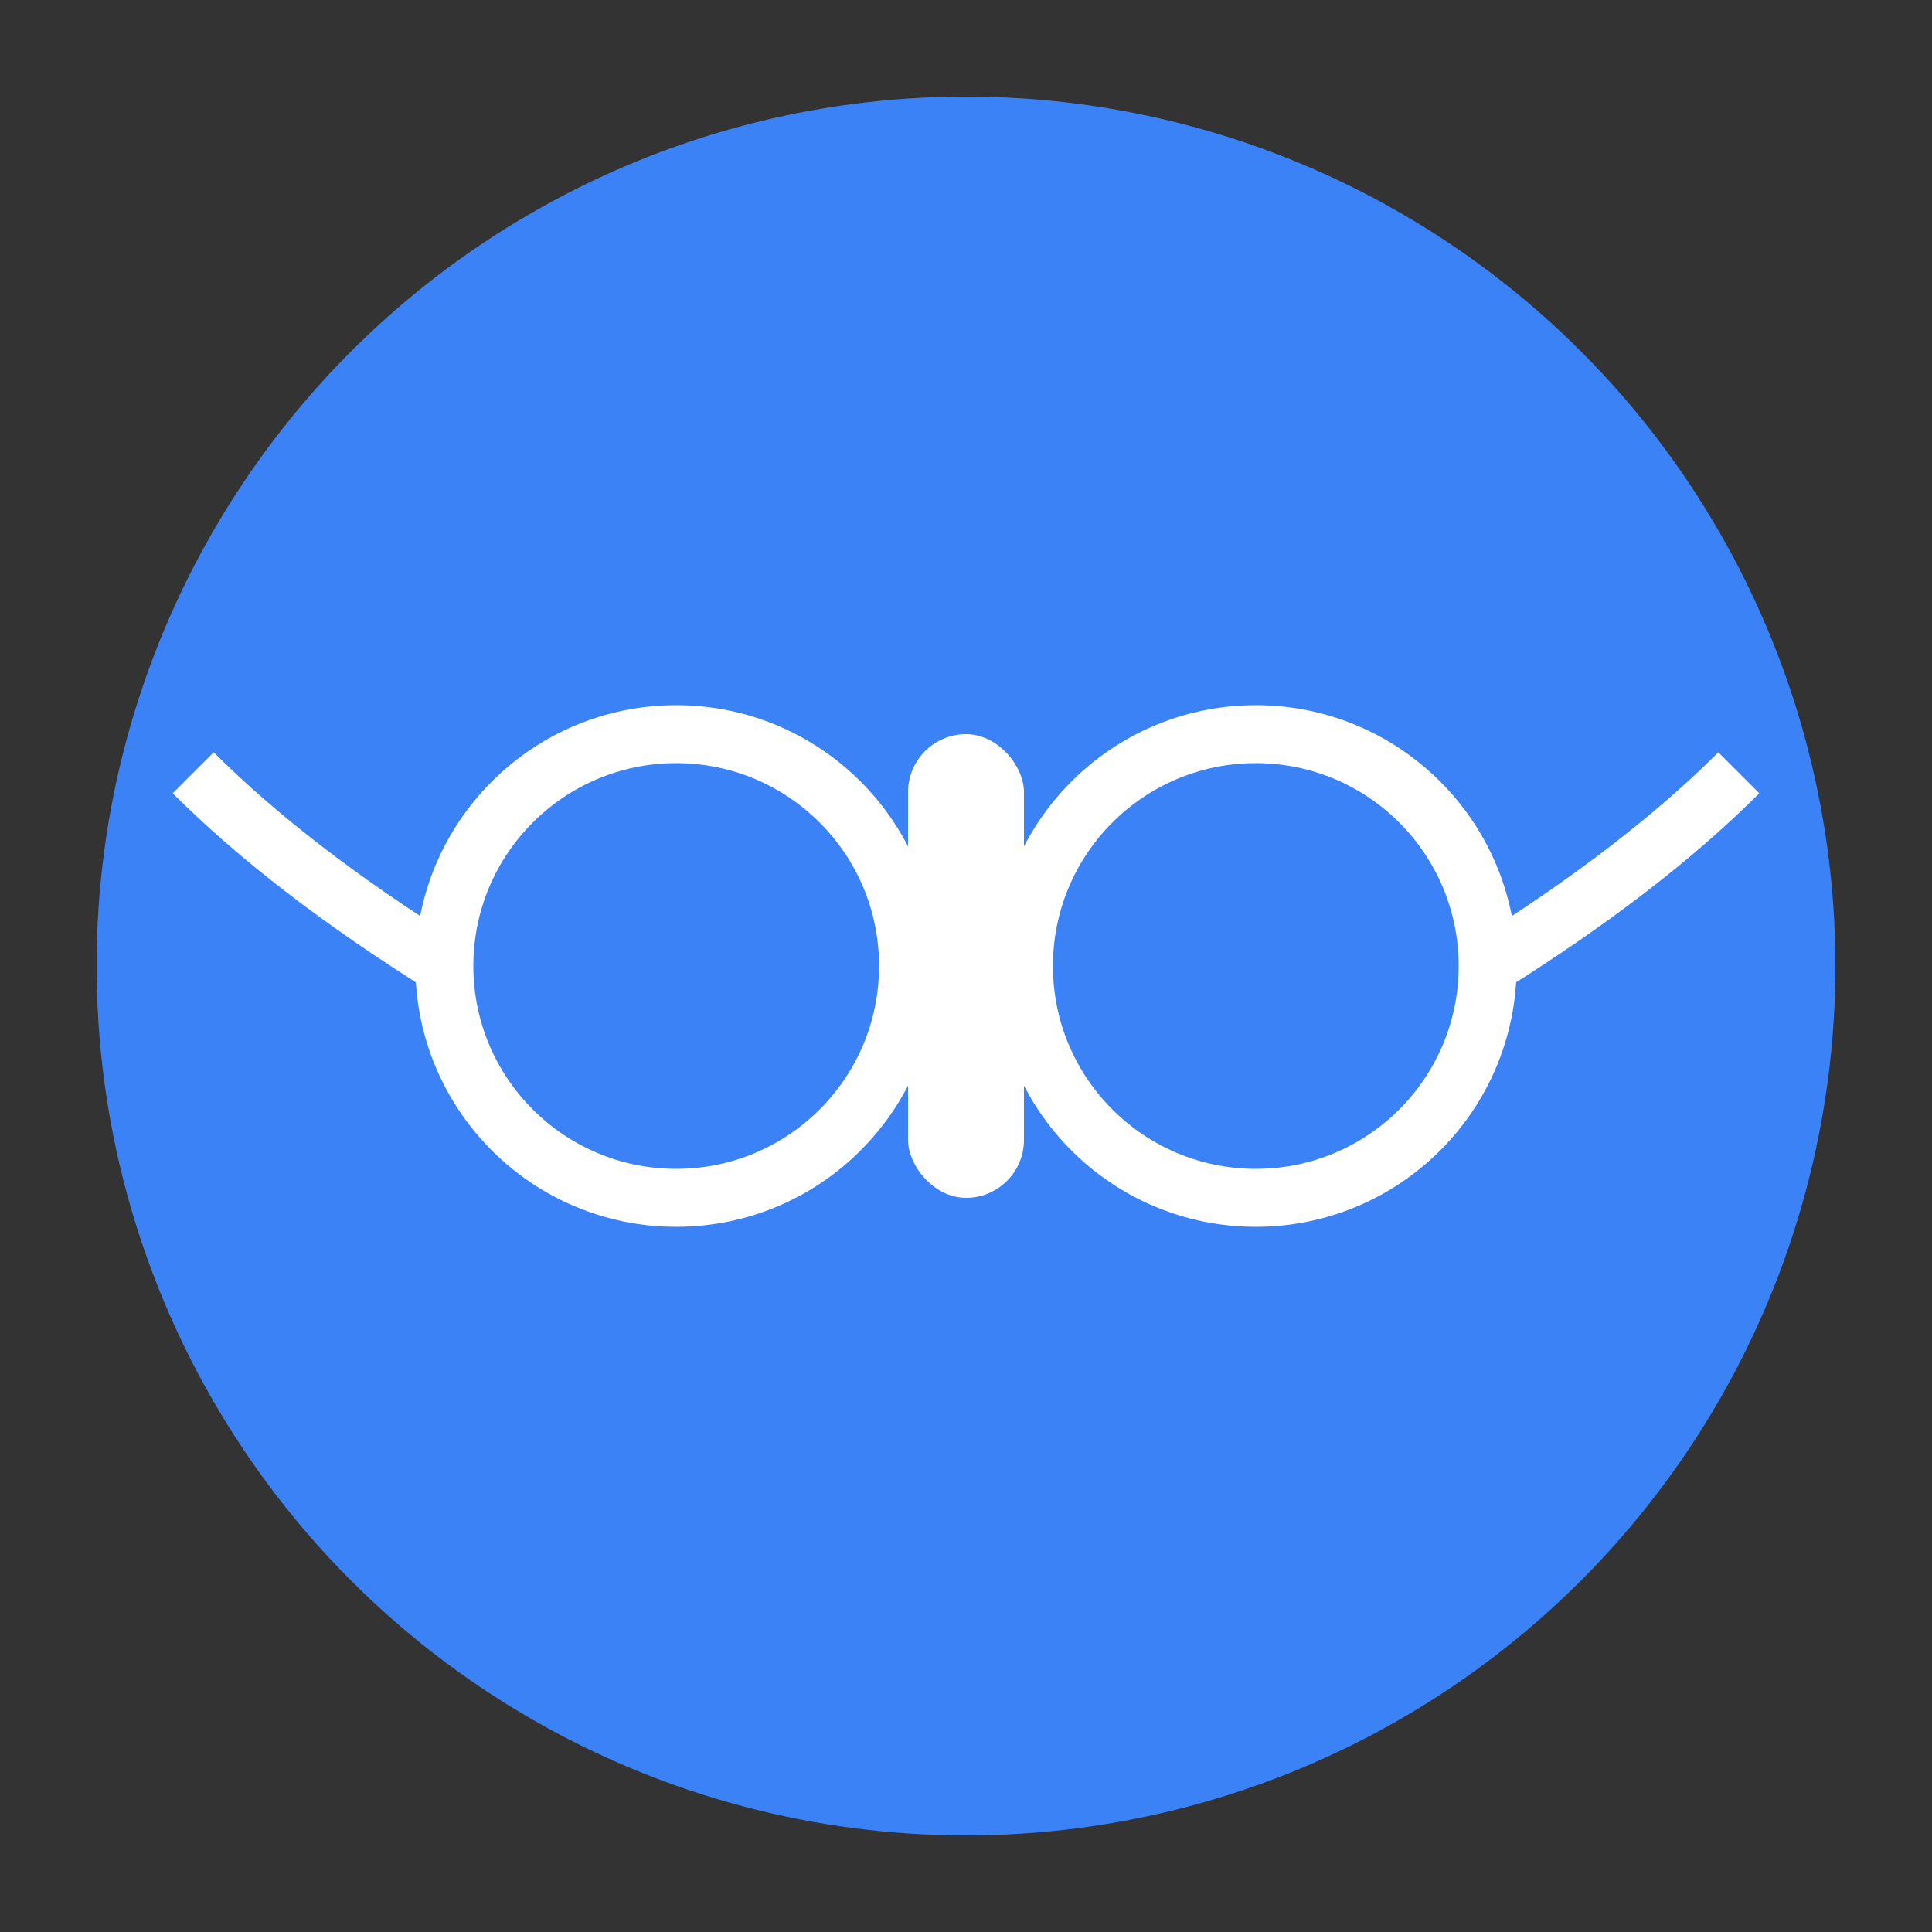
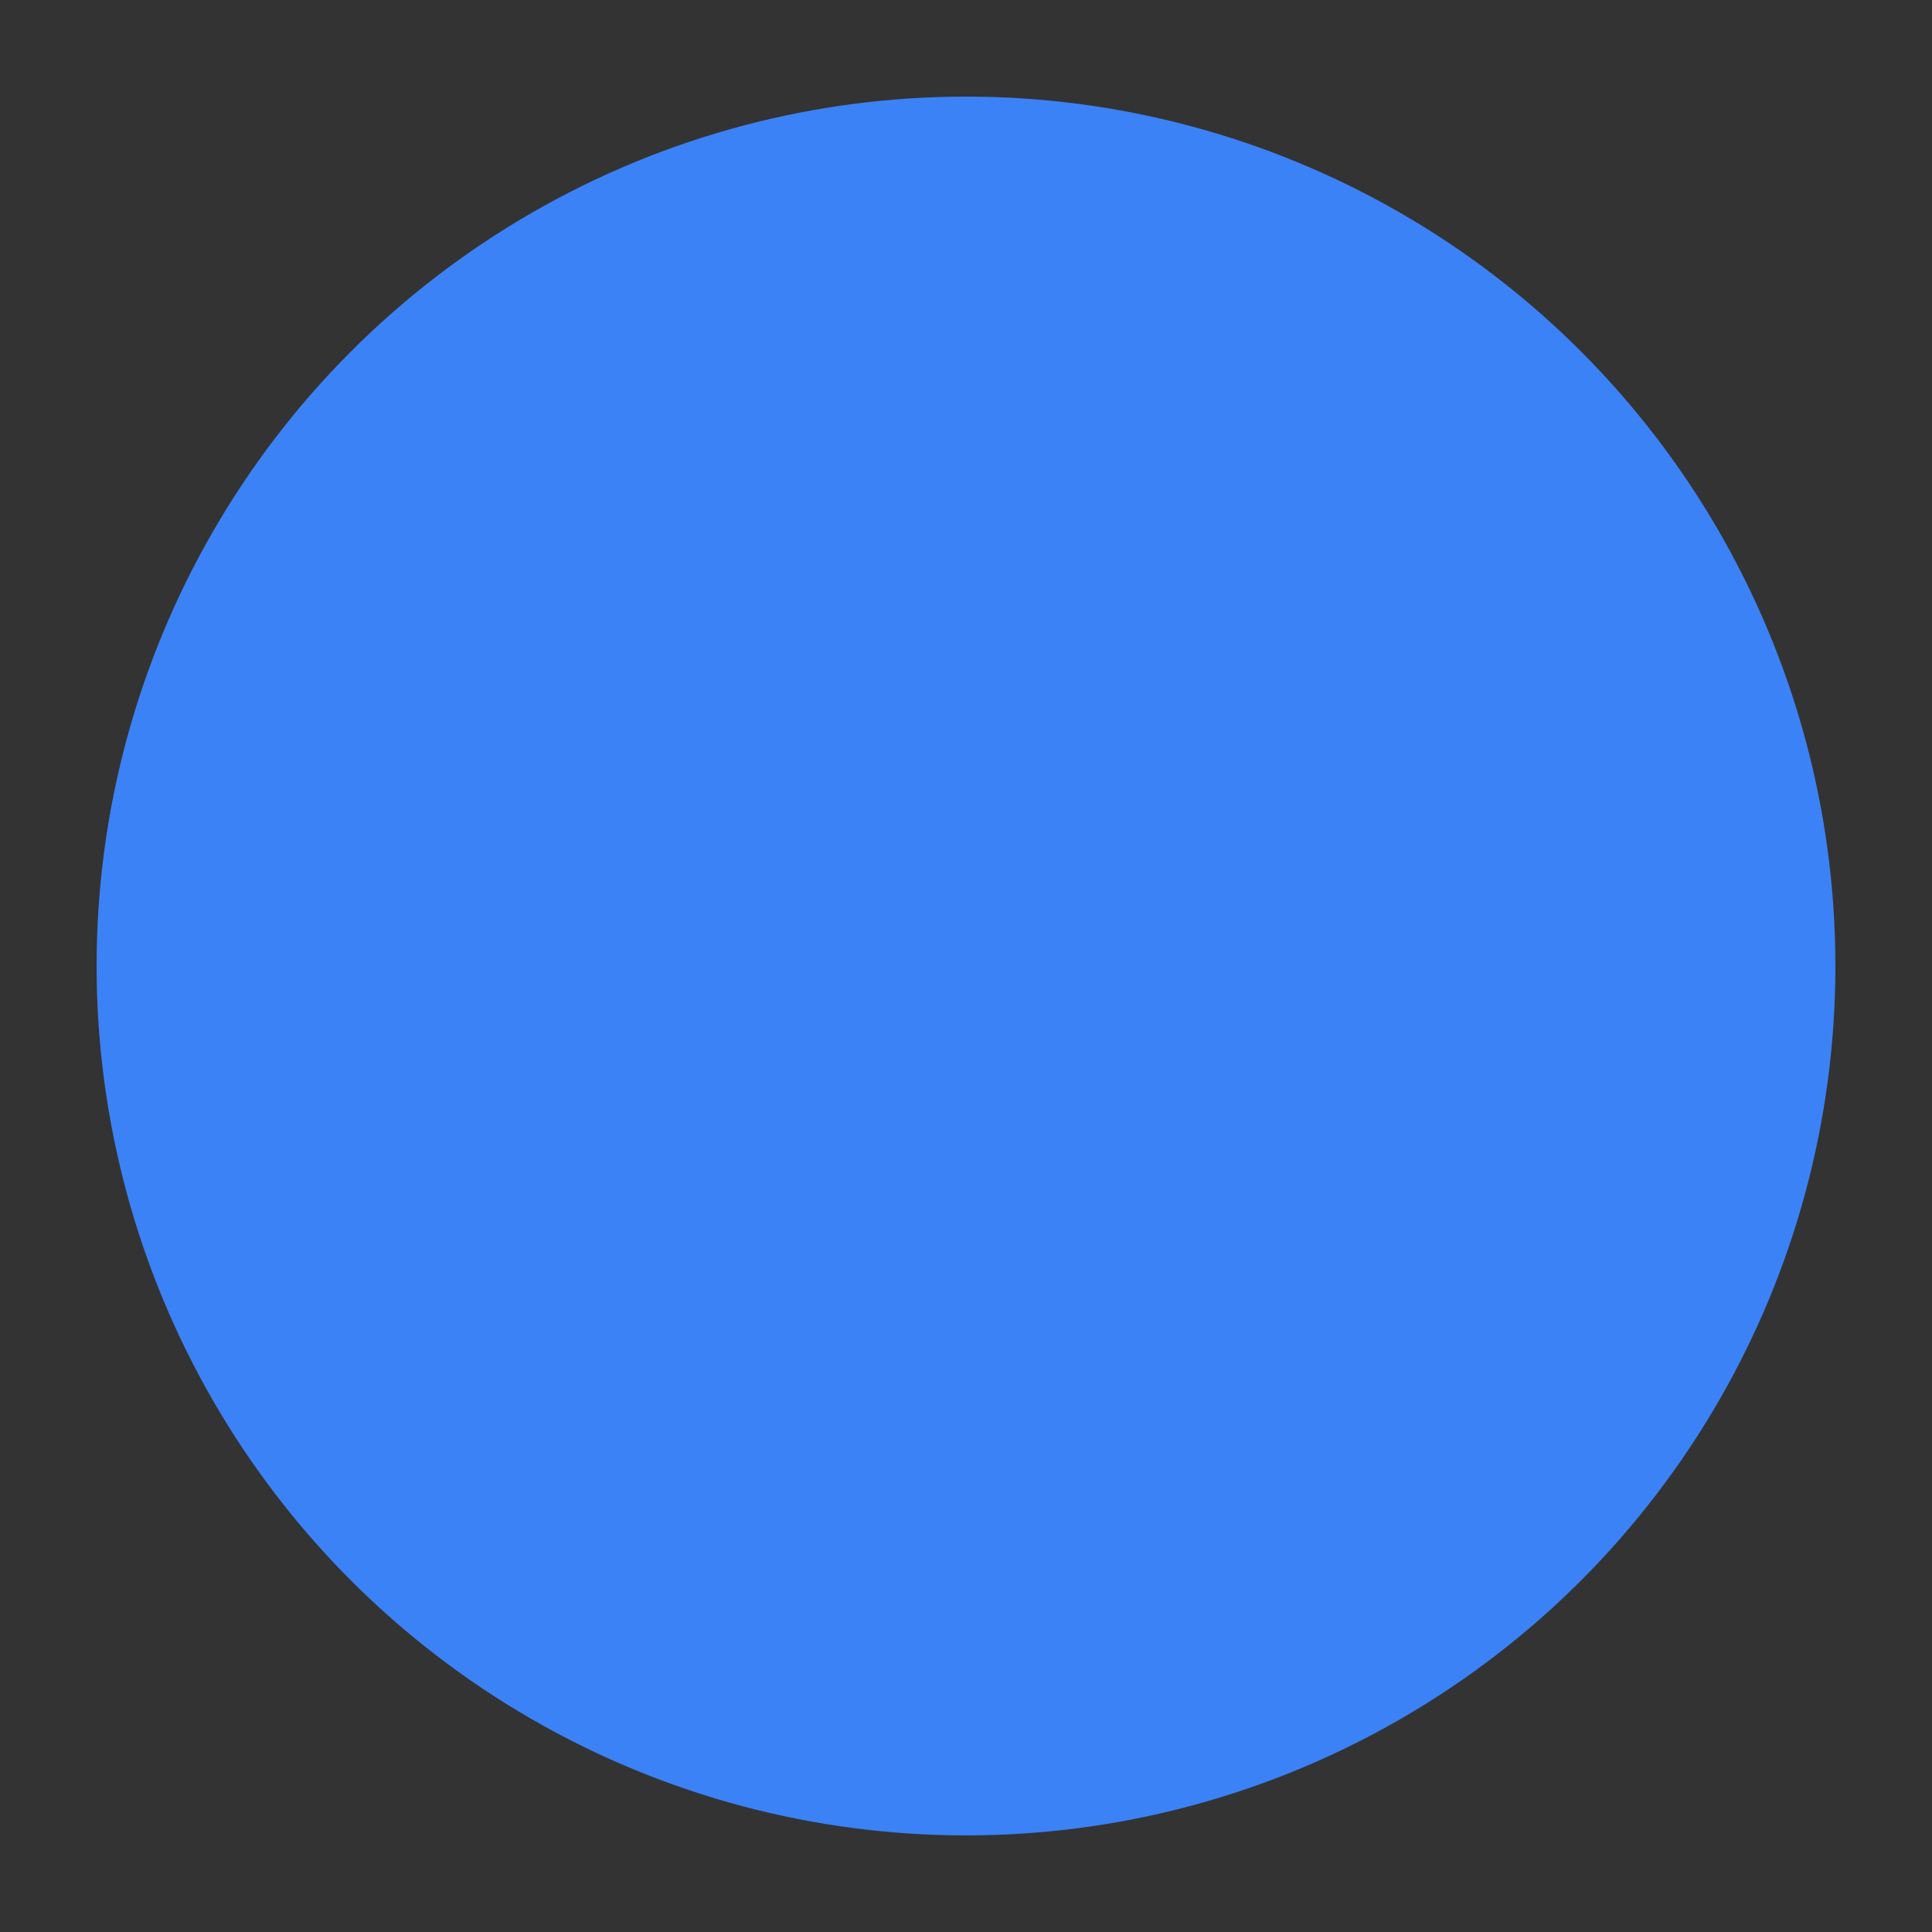
<svg xmlns="http://www.w3.org/2000/svg" viewBox="0 0 100 100">
  <rect x="0" y="0" width="100" height="100" fill="#333333" stroke="none" />
  <circle cx="50" cy="50" r="45" fill="#3B82F6" />
-   <circle cx="35" cy="50" r="12" fill="none" stroke="white" stroke-width="3" />
-   <circle cx="65" cy="50" r="12" fill="none" stroke="white" stroke-width="3" />
-   <rect x="47" y="38" width="6" height="24" fill="white" rx="3" />
-   <path d="M 23 50 Q 15 45 10 40" stroke="white" stroke-width="3" fill="none" />
-   <path d="M 77 50 Q 85 45 90 40" stroke="white" stroke-width="3" fill="none" />
</svg>